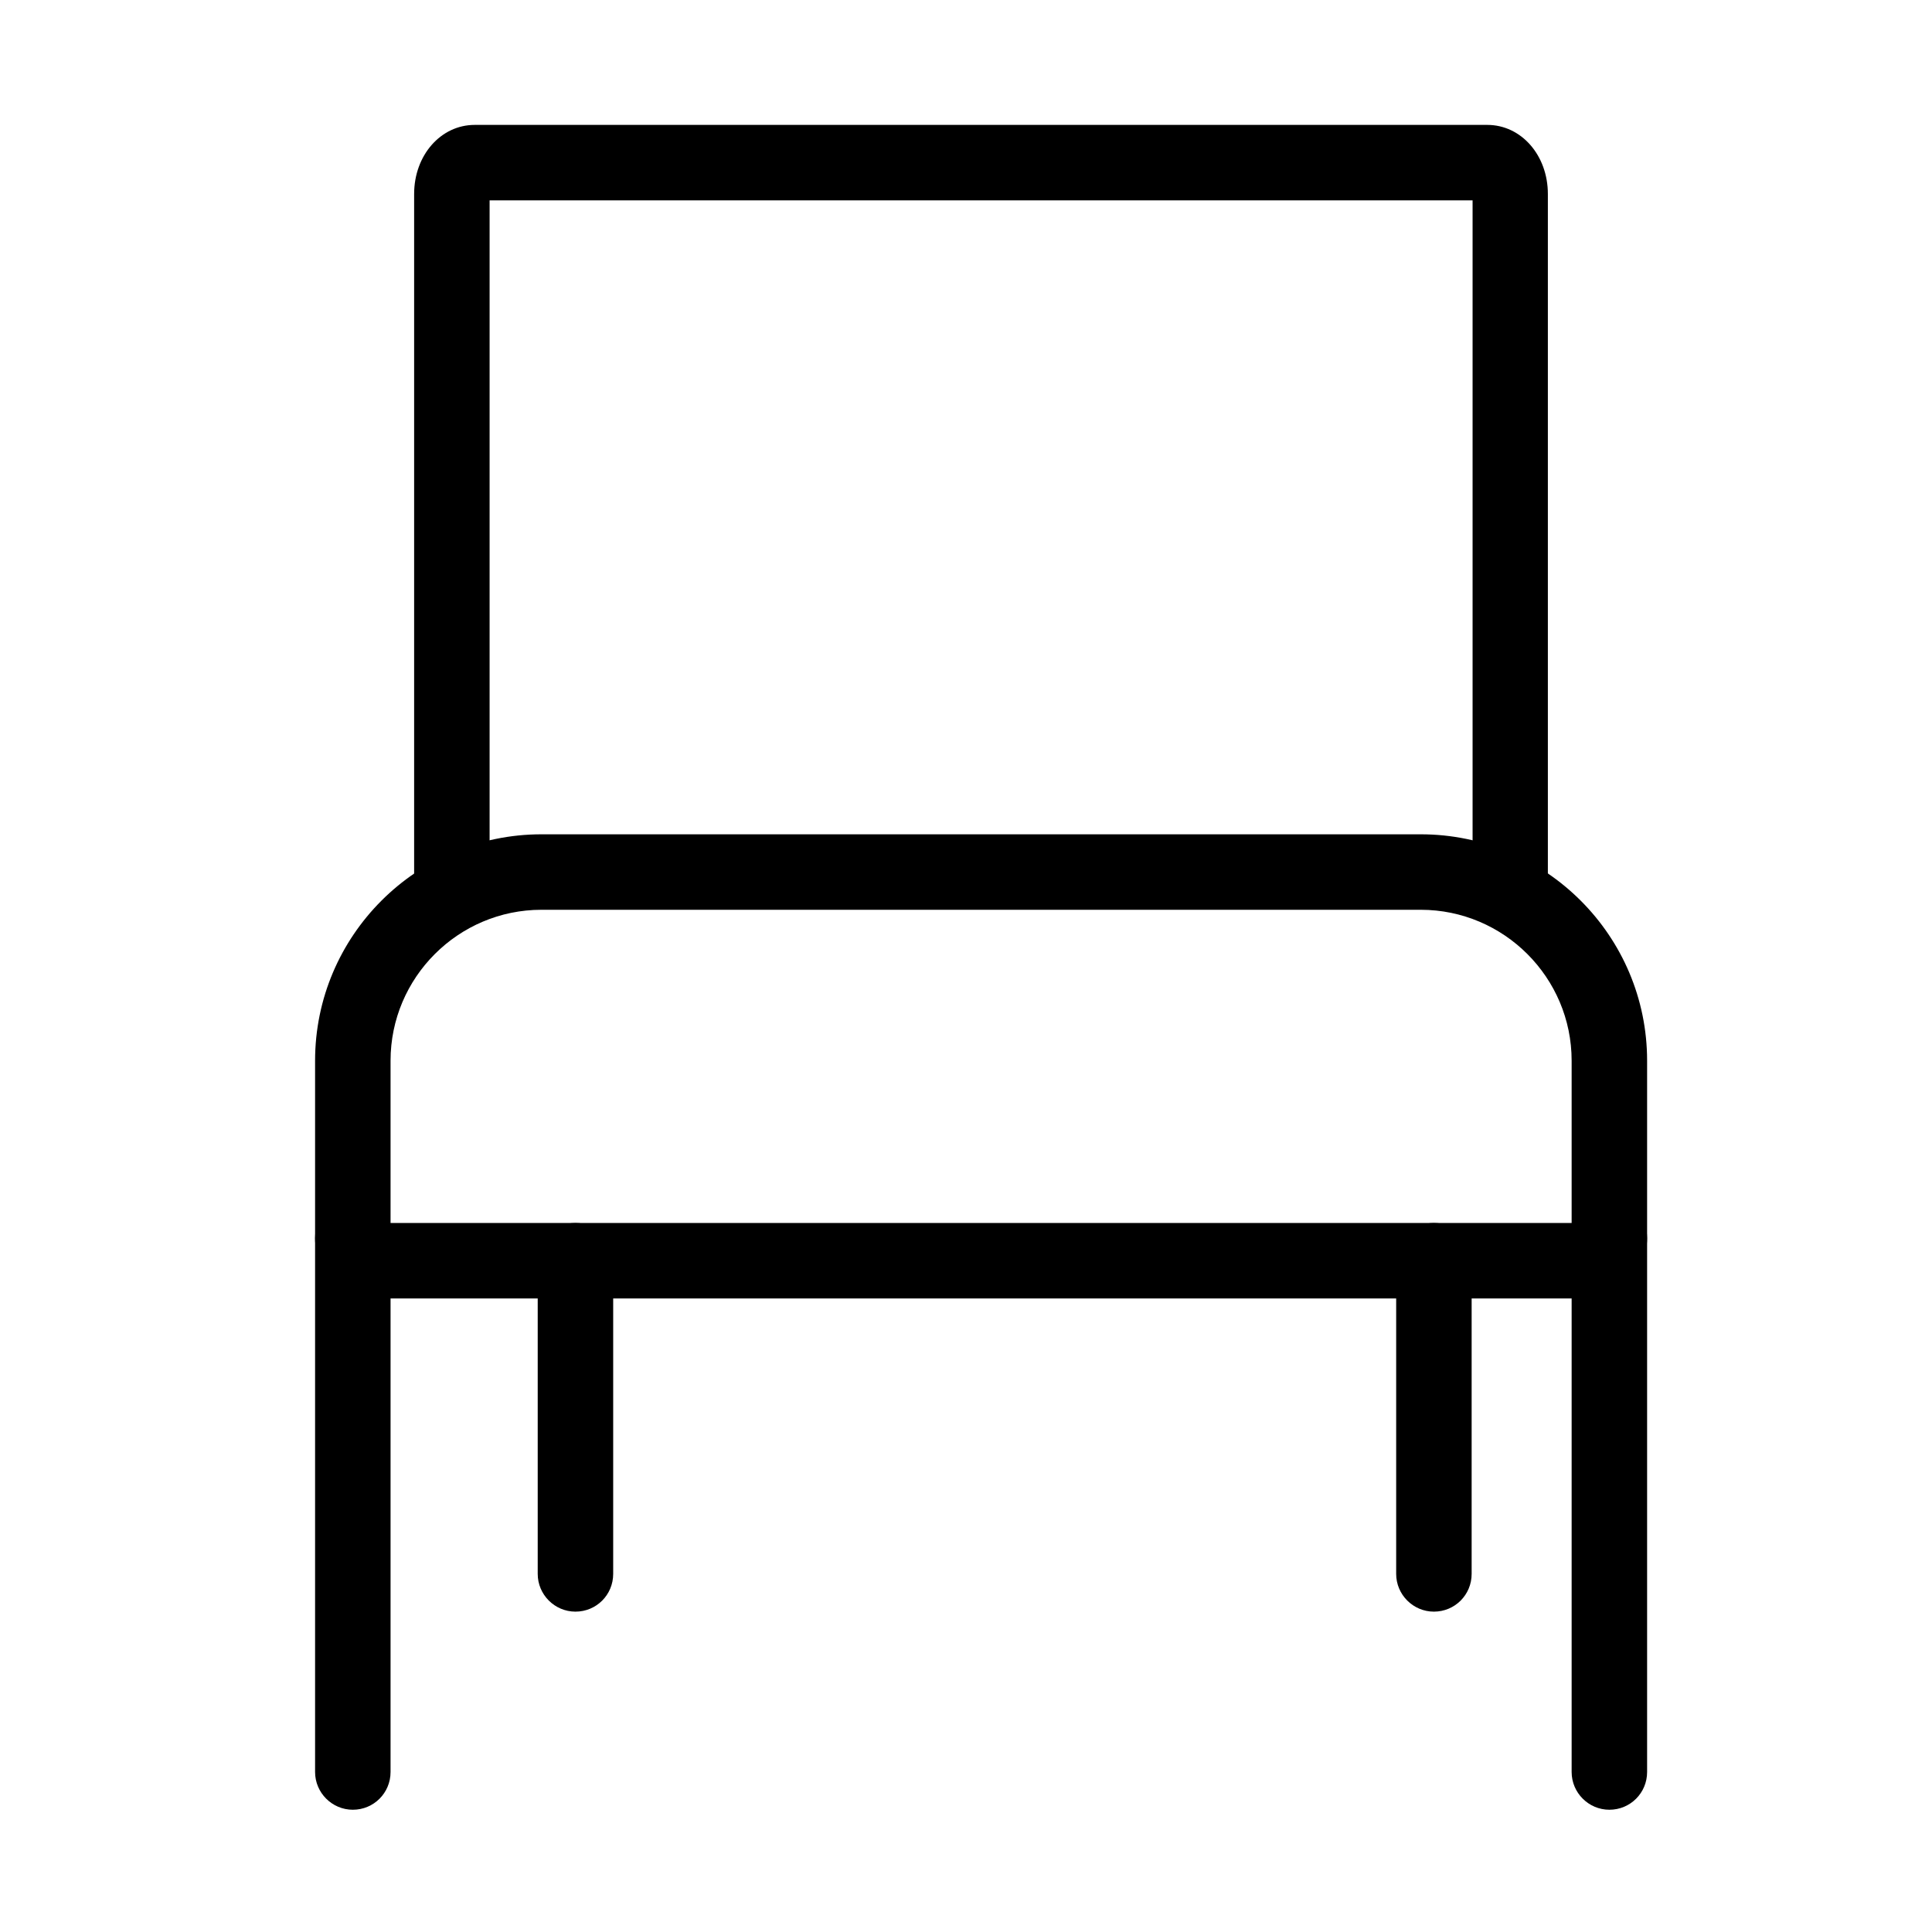
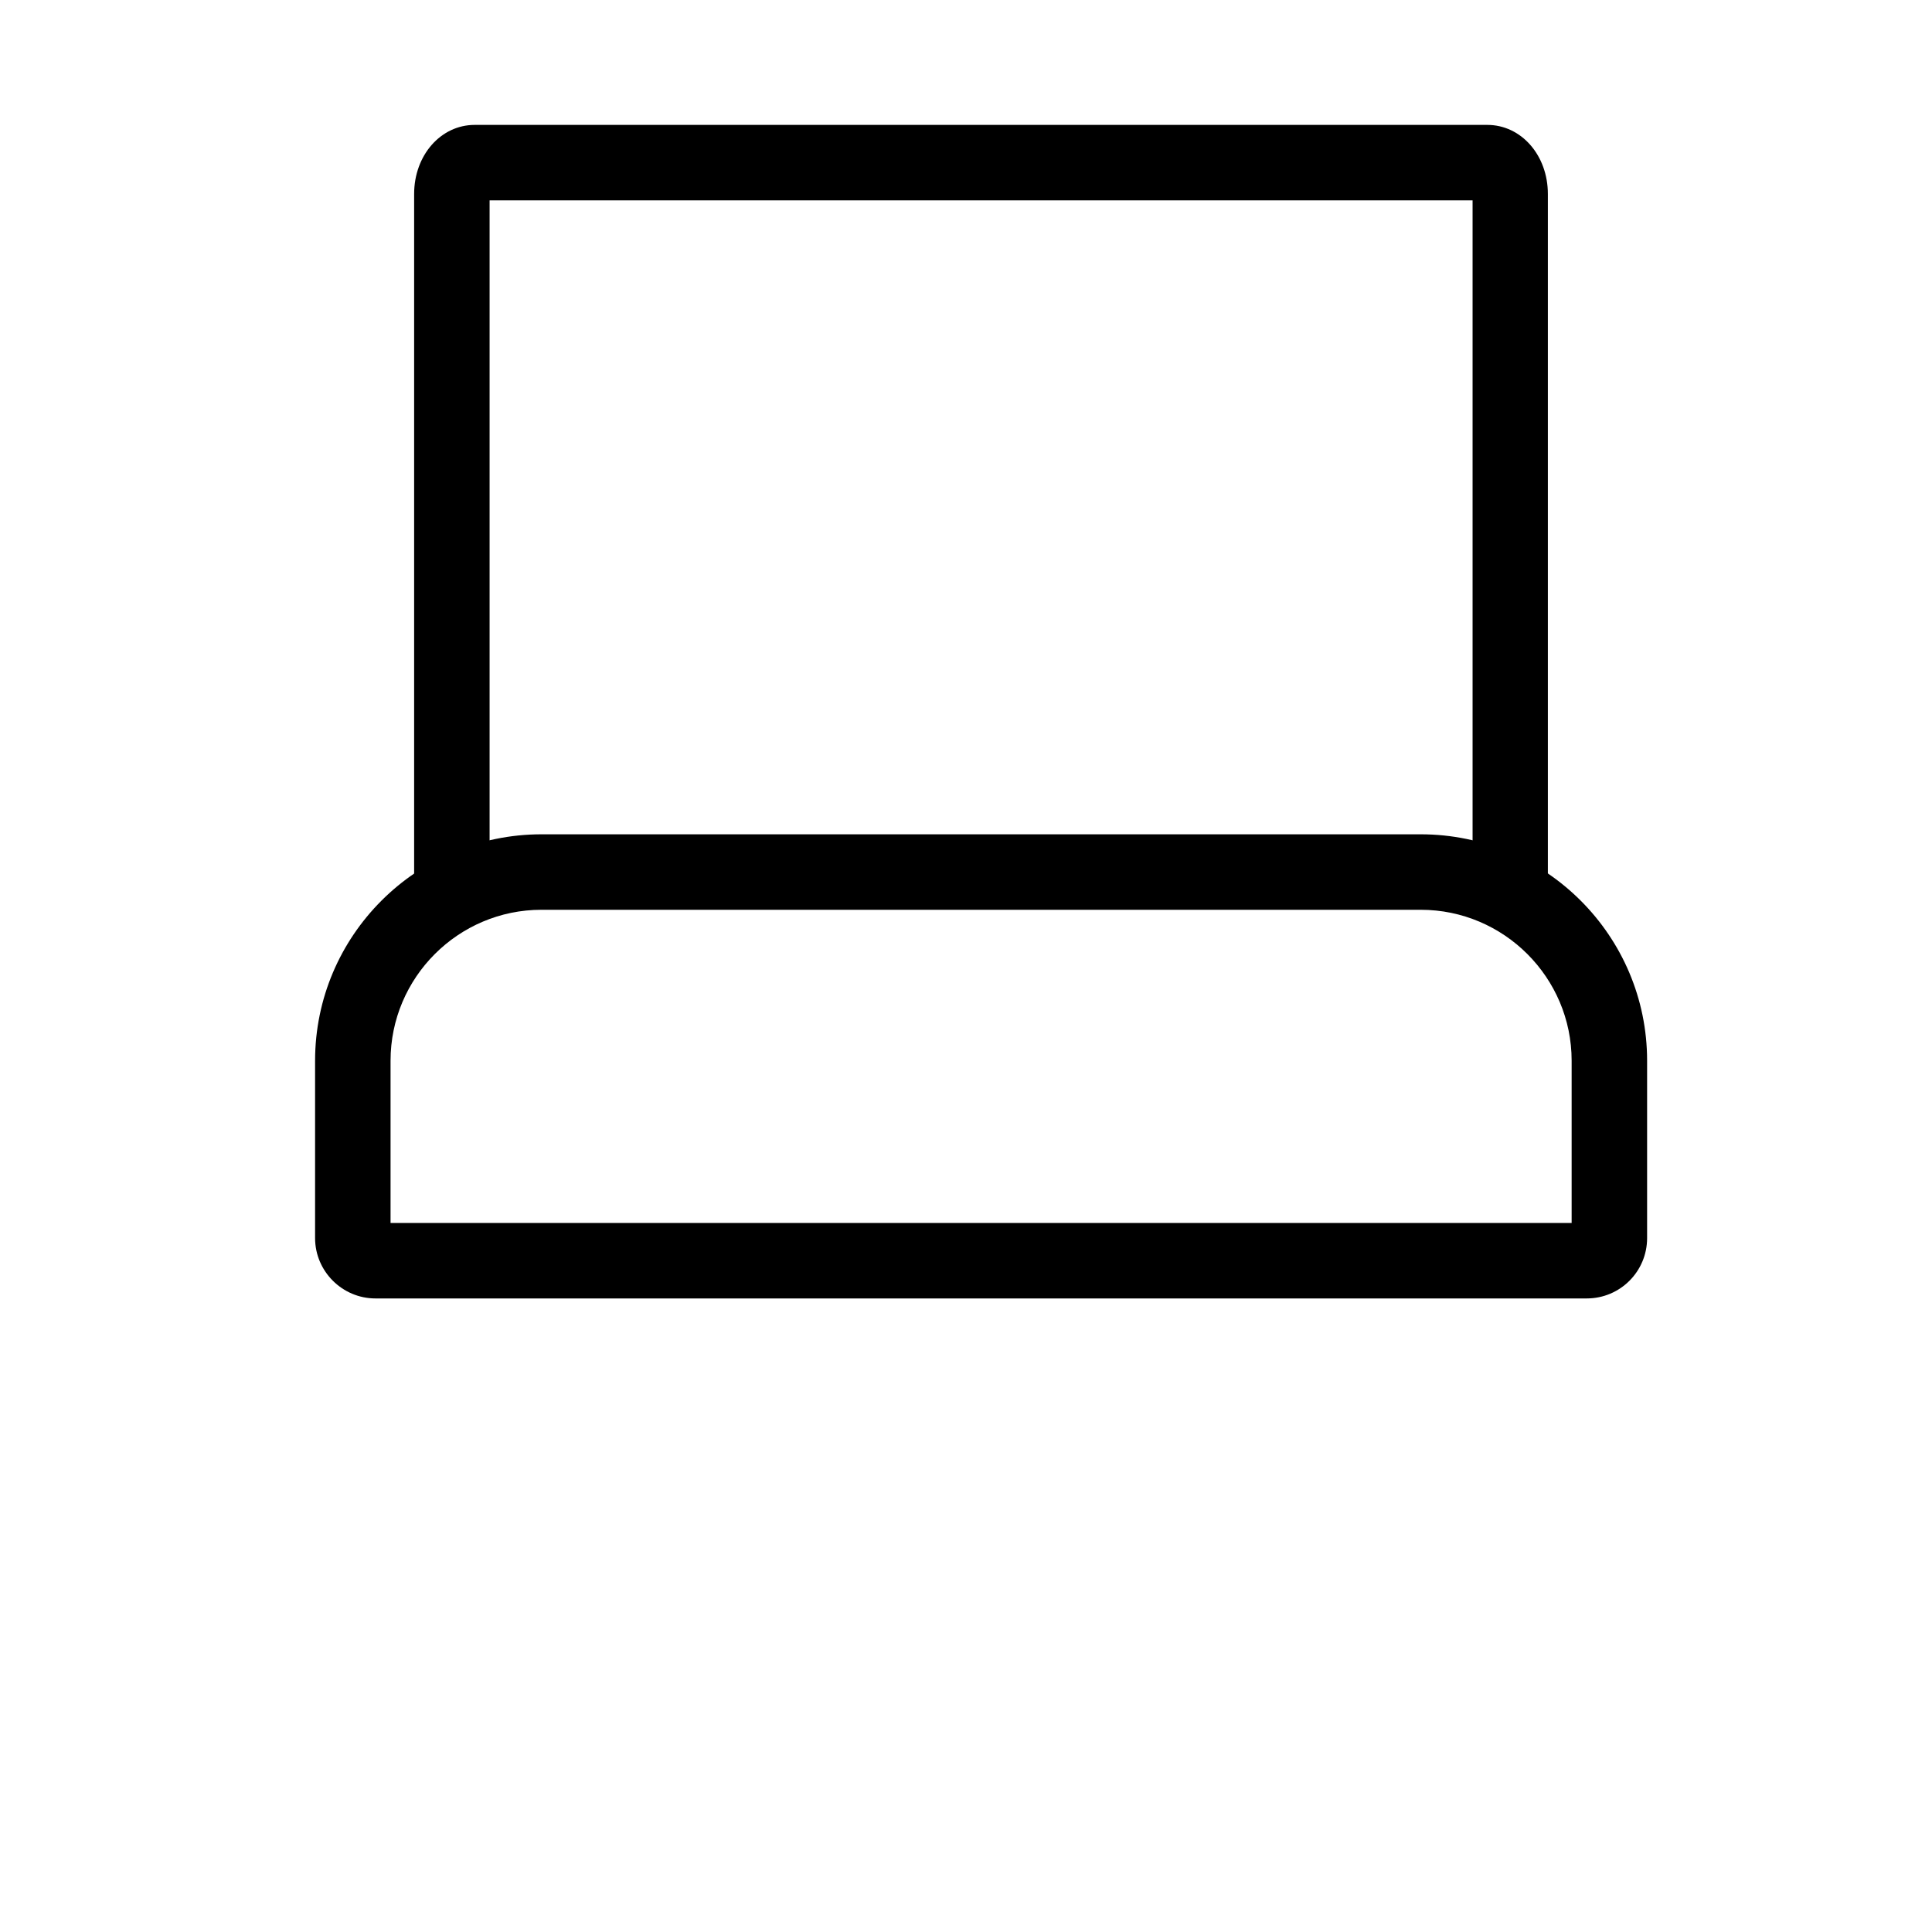
<svg xmlns="http://www.w3.org/2000/svg" class="svg-icon" style="width: 1em; height: 1em;vertical-align: middle;fill: currentColor;overflow: hidden;" viewBox="0 0 1024 1024" version="1.1">
  <path d="M841 688.2H199c-17.6 0-32-14.4-32-32v-94c0-66.2 53.8-120 120-120h466c66.2 0 120 53.8 120 120v94c0 17.7-14.3 32-32 32z m-634-40h626v-86c0-44.1-35.9-80-80-80H287c-44.1 0-80 35.9-80 80v86z" />
-   <path d="M187 959.2c-11 0-20-9-20-20v-283c0-11 9-20 20-20s20 9 20 20v283c0 11.1-8.9 20-20 20zM853 959.2c-11 0-20-9-20-20v-283c0-11 9-20 20-20s20 9 20 20v283c0 11.1-8.9 20-20 20zM305 854.2c-11 0-20-9-20-20v-166c0-11 9-20 20-20s20 9 20 20v166c0 11.1-8.9 20-20 20zM760 854.2c-11 0-20-9-20-20v-166c0-11 9-20 20-20s20 9 20 20v166c0 11.1-8.9 20-20 20z" />
  <path d="M800.5 485.2c-11 0-20-9-20-20v-359h-521v359c0 11-9 20-20 20s-20-9-20-20V102.8c0-20.5 14.1-36.6 32.1-36.6h536.7c18 0 32.1 16.1 32.1 36.6v362.4c0.1 11.1-8.8 20-19.9 20z" />
</svg>